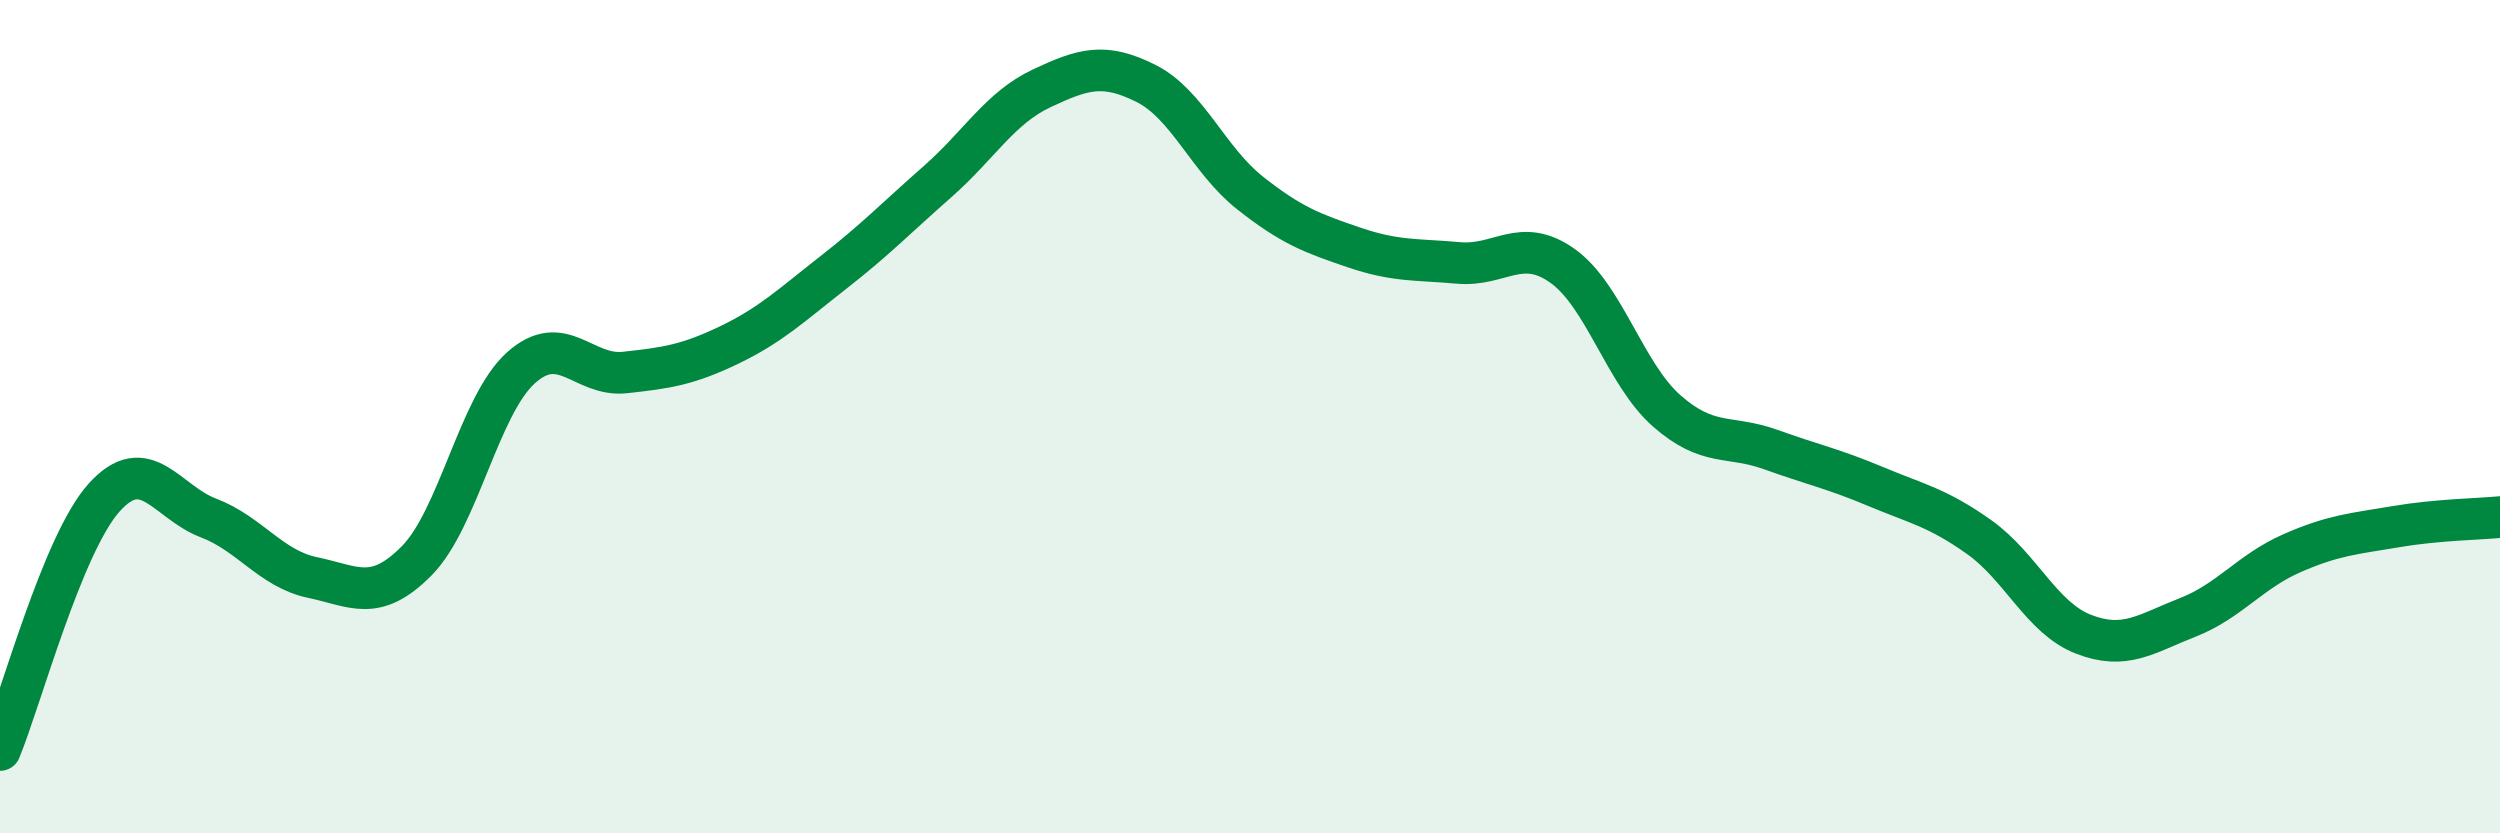
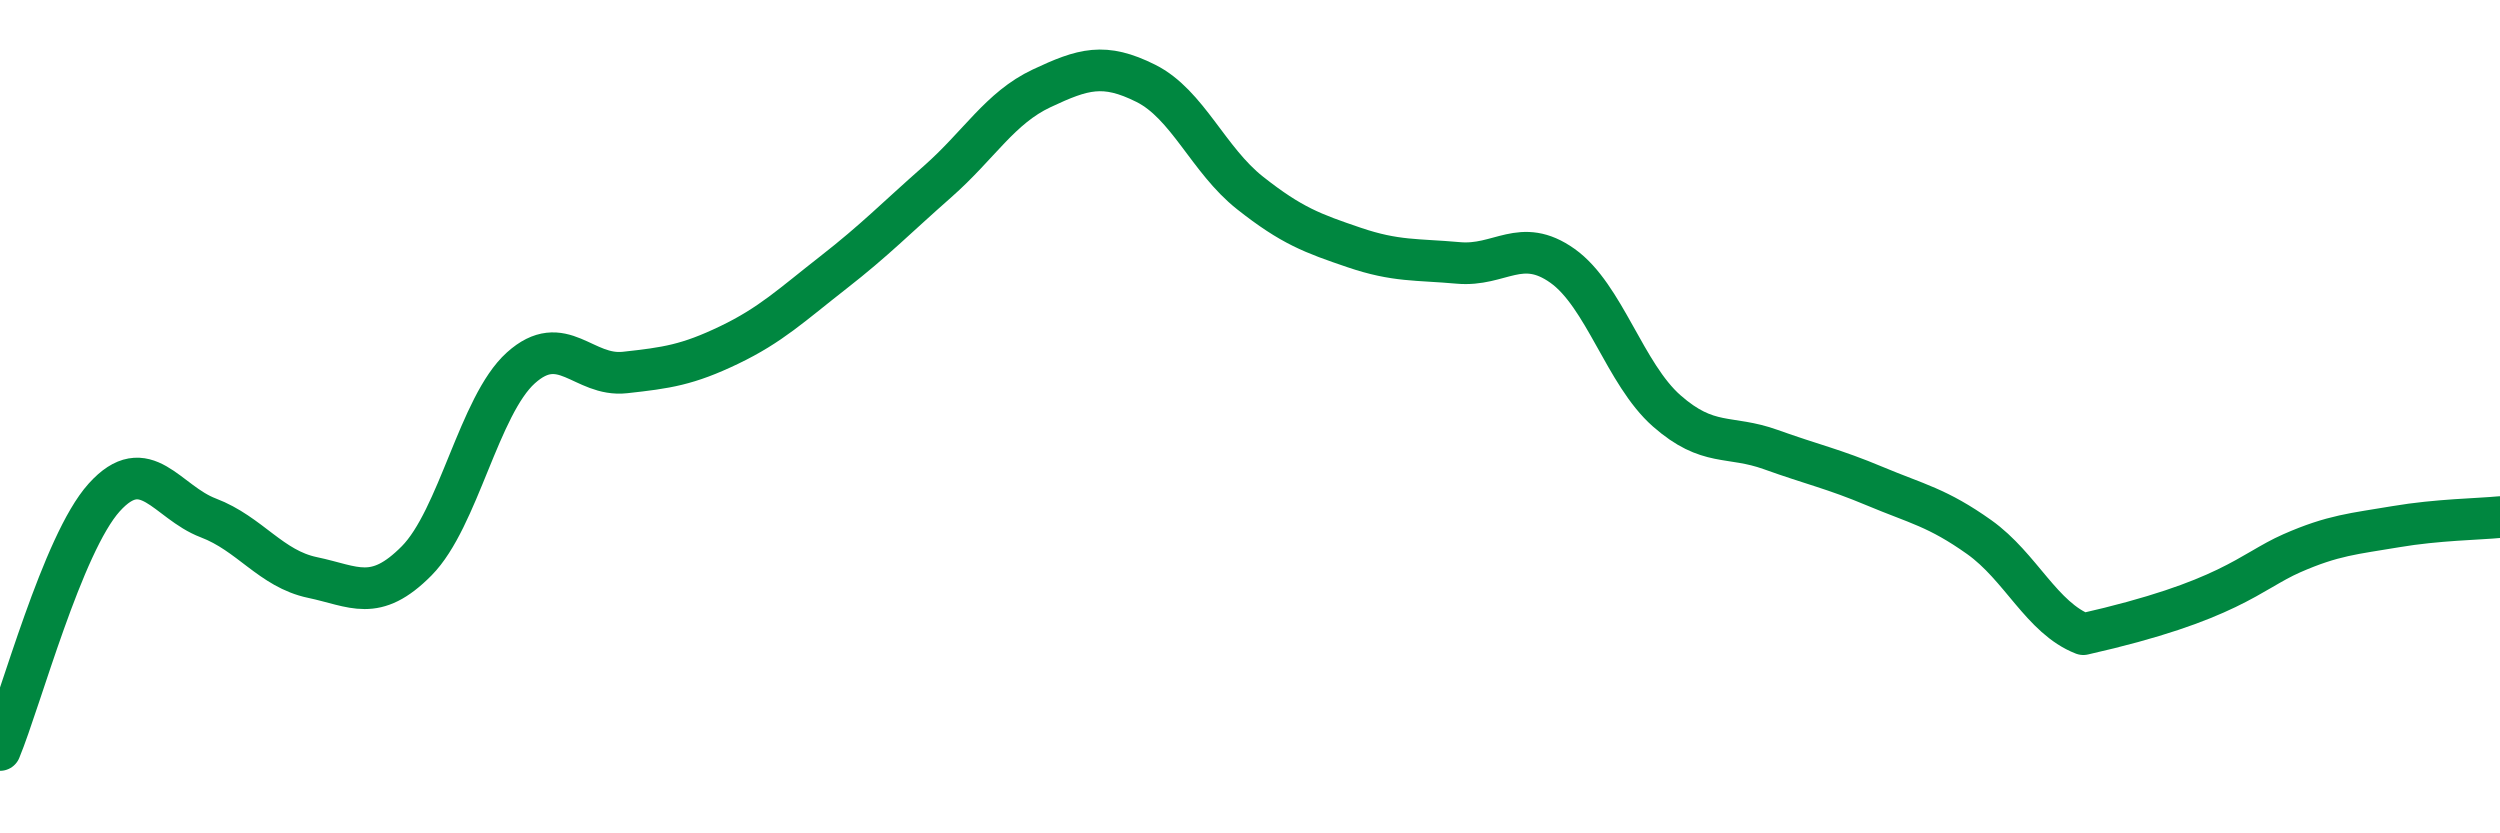
<svg xmlns="http://www.w3.org/2000/svg" width="60" height="20" viewBox="0 0 60 20">
-   <path d="M 0,18 C 0.5,16.79 1.5,13.05 2.5,11.94 C 3.5,10.83 4,12.05 5,12.43 C 6,12.81 6.5,13.65 7.5,13.86 C 8.5,14.07 9,14.47 10,13.46 C 11,12.45 11.5,9.73 12.5,8.83 C 13.5,7.93 14,9.05 15,8.94 C 16,8.83 16.5,8.76 17.5,8.28 C 18.5,7.8 19,7.32 20,6.54 C 21,5.76 21.5,5.24 22.5,4.36 C 23.5,3.48 24,2.59 25,2.12 C 26,1.65 26.5,1.5 27.5,2 C 28.5,2.5 29,3.84 30,4.63 C 31,5.42 31.5,5.6 32.5,5.94 C 33.5,6.28 34,6.22 35,6.31 C 36,6.4 36.5,5.67 37.5,6.38 C 38.5,7.09 39,8.98 40,9.86 C 41,10.74 41.5,10.43 42.5,10.79 C 43.5,11.15 44,11.25 45,11.67 C 46,12.09 46.5,12.18 47.5,12.89 C 48.5,13.6 49,14.83 50,15.22 C 51,15.61 51.5,15.21 52.5,14.82 C 53.5,14.43 54,13.72 55,13.28 C 56,12.84 56.5,12.81 57.5,12.64 C 58.5,12.47 59.5,12.46 60,12.41L60 20L0 20Z" fill="#008740" opacity="0.1" stroke-linecap="round" stroke-linejoin="round" />
-   <path d="M 0,18 C 0.5,16.79 1.5,13.05 2.5,11.94 C 3.5,10.83 4,12.05 5,12.43 C 6,12.81 6.5,13.65 7.5,13.86 C 8.5,14.07 9,14.47 10,13.46 C 11,12.45 11.5,9.73 12.5,8.83 C 13.5,7.93 14,9.05 15,8.94 C 16,8.83 16.5,8.76 17.5,8.28 C 18.5,7.8 19,7.32 20,6.54 C 21,5.76 21.5,5.24 22.5,4.36 C 23.5,3.48 24,2.59 25,2.12 C 26,1.65 26.5,1.5 27.5,2 C 28.5,2.5 29,3.84 30,4.63 C 31,5.42 31.5,5.6 32.5,5.94 C 33.5,6.28 34,6.22 35,6.31 C 36,6.4 36.5,5.67 37.5,6.38 C 38.5,7.09 39,8.98 40,9.86 C 41,10.74 41.5,10.43 42.5,10.79 C 43.5,11.15 44,11.25 45,11.67 C 46,12.09 46.5,12.18 47.5,12.89 C 48.5,13.6 49,14.83 50,15.22 C 51,15.61 51.5,15.21 52.5,14.82 C 53.5,14.43 54,13.72 55,13.28 C 56,12.84 56.5,12.81 57.5,12.64 C 58.5,12.47 59.5,12.46 60,12.41" stroke="#008740" stroke-width="1" fill="none" stroke-linecap="round" stroke-linejoin="round" />
+   <path d="M 0,18 C 0.5,16.79 1.5,13.05 2.5,11.94 C 3.5,10.83 4,12.05 5,12.43 C 6,12.81 6.5,13.65 7.5,13.86 C 8.5,14.07 9,14.47 10,13.46 C 11,12.45 11.5,9.73 12.5,8.83 C 13.5,7.93 14,9.05 15,8.94 C 16,8.83 16.5,8.76 17.5,8.28 C 18.5,7.8 19,7.32 20,6.54 C 21,5.76 21.5,5.24 22.5,4.36 C 23.5,3.48 24,2.59 25,2.12 C 26,1.65 26.5,1.5 27.5,2 C 28.5,2.5 29,3.84 30,4.63 C 31,5.42 31.5,5.6 32.5,5.94 C 33.5,6.28 34,6.22 35,6.31 C 36,6.4 36.5,5.67 37.5,6.38 C 38.5,7.09 39,8.98 40,9.86 C 41,10.74 41.5,10.43 42.5,10.79 C 43.5,11.15 44,11.25 45,11.67 C 46,12.09 46.5,12.18 47.5,12.89 C 48.5,13.6 49,14.83 50,15.22 C 53.5,14.43 54,13.72 55,13.28 C 56,12.84 56.5,12.81 57.5,12.64 C 58.5,12.47 59.5,12.46 60,12.41" stroke="#008740" stroke-width="1" fill="none" stroke-linecap="round" stroke-linejoin="round" />
</svg>